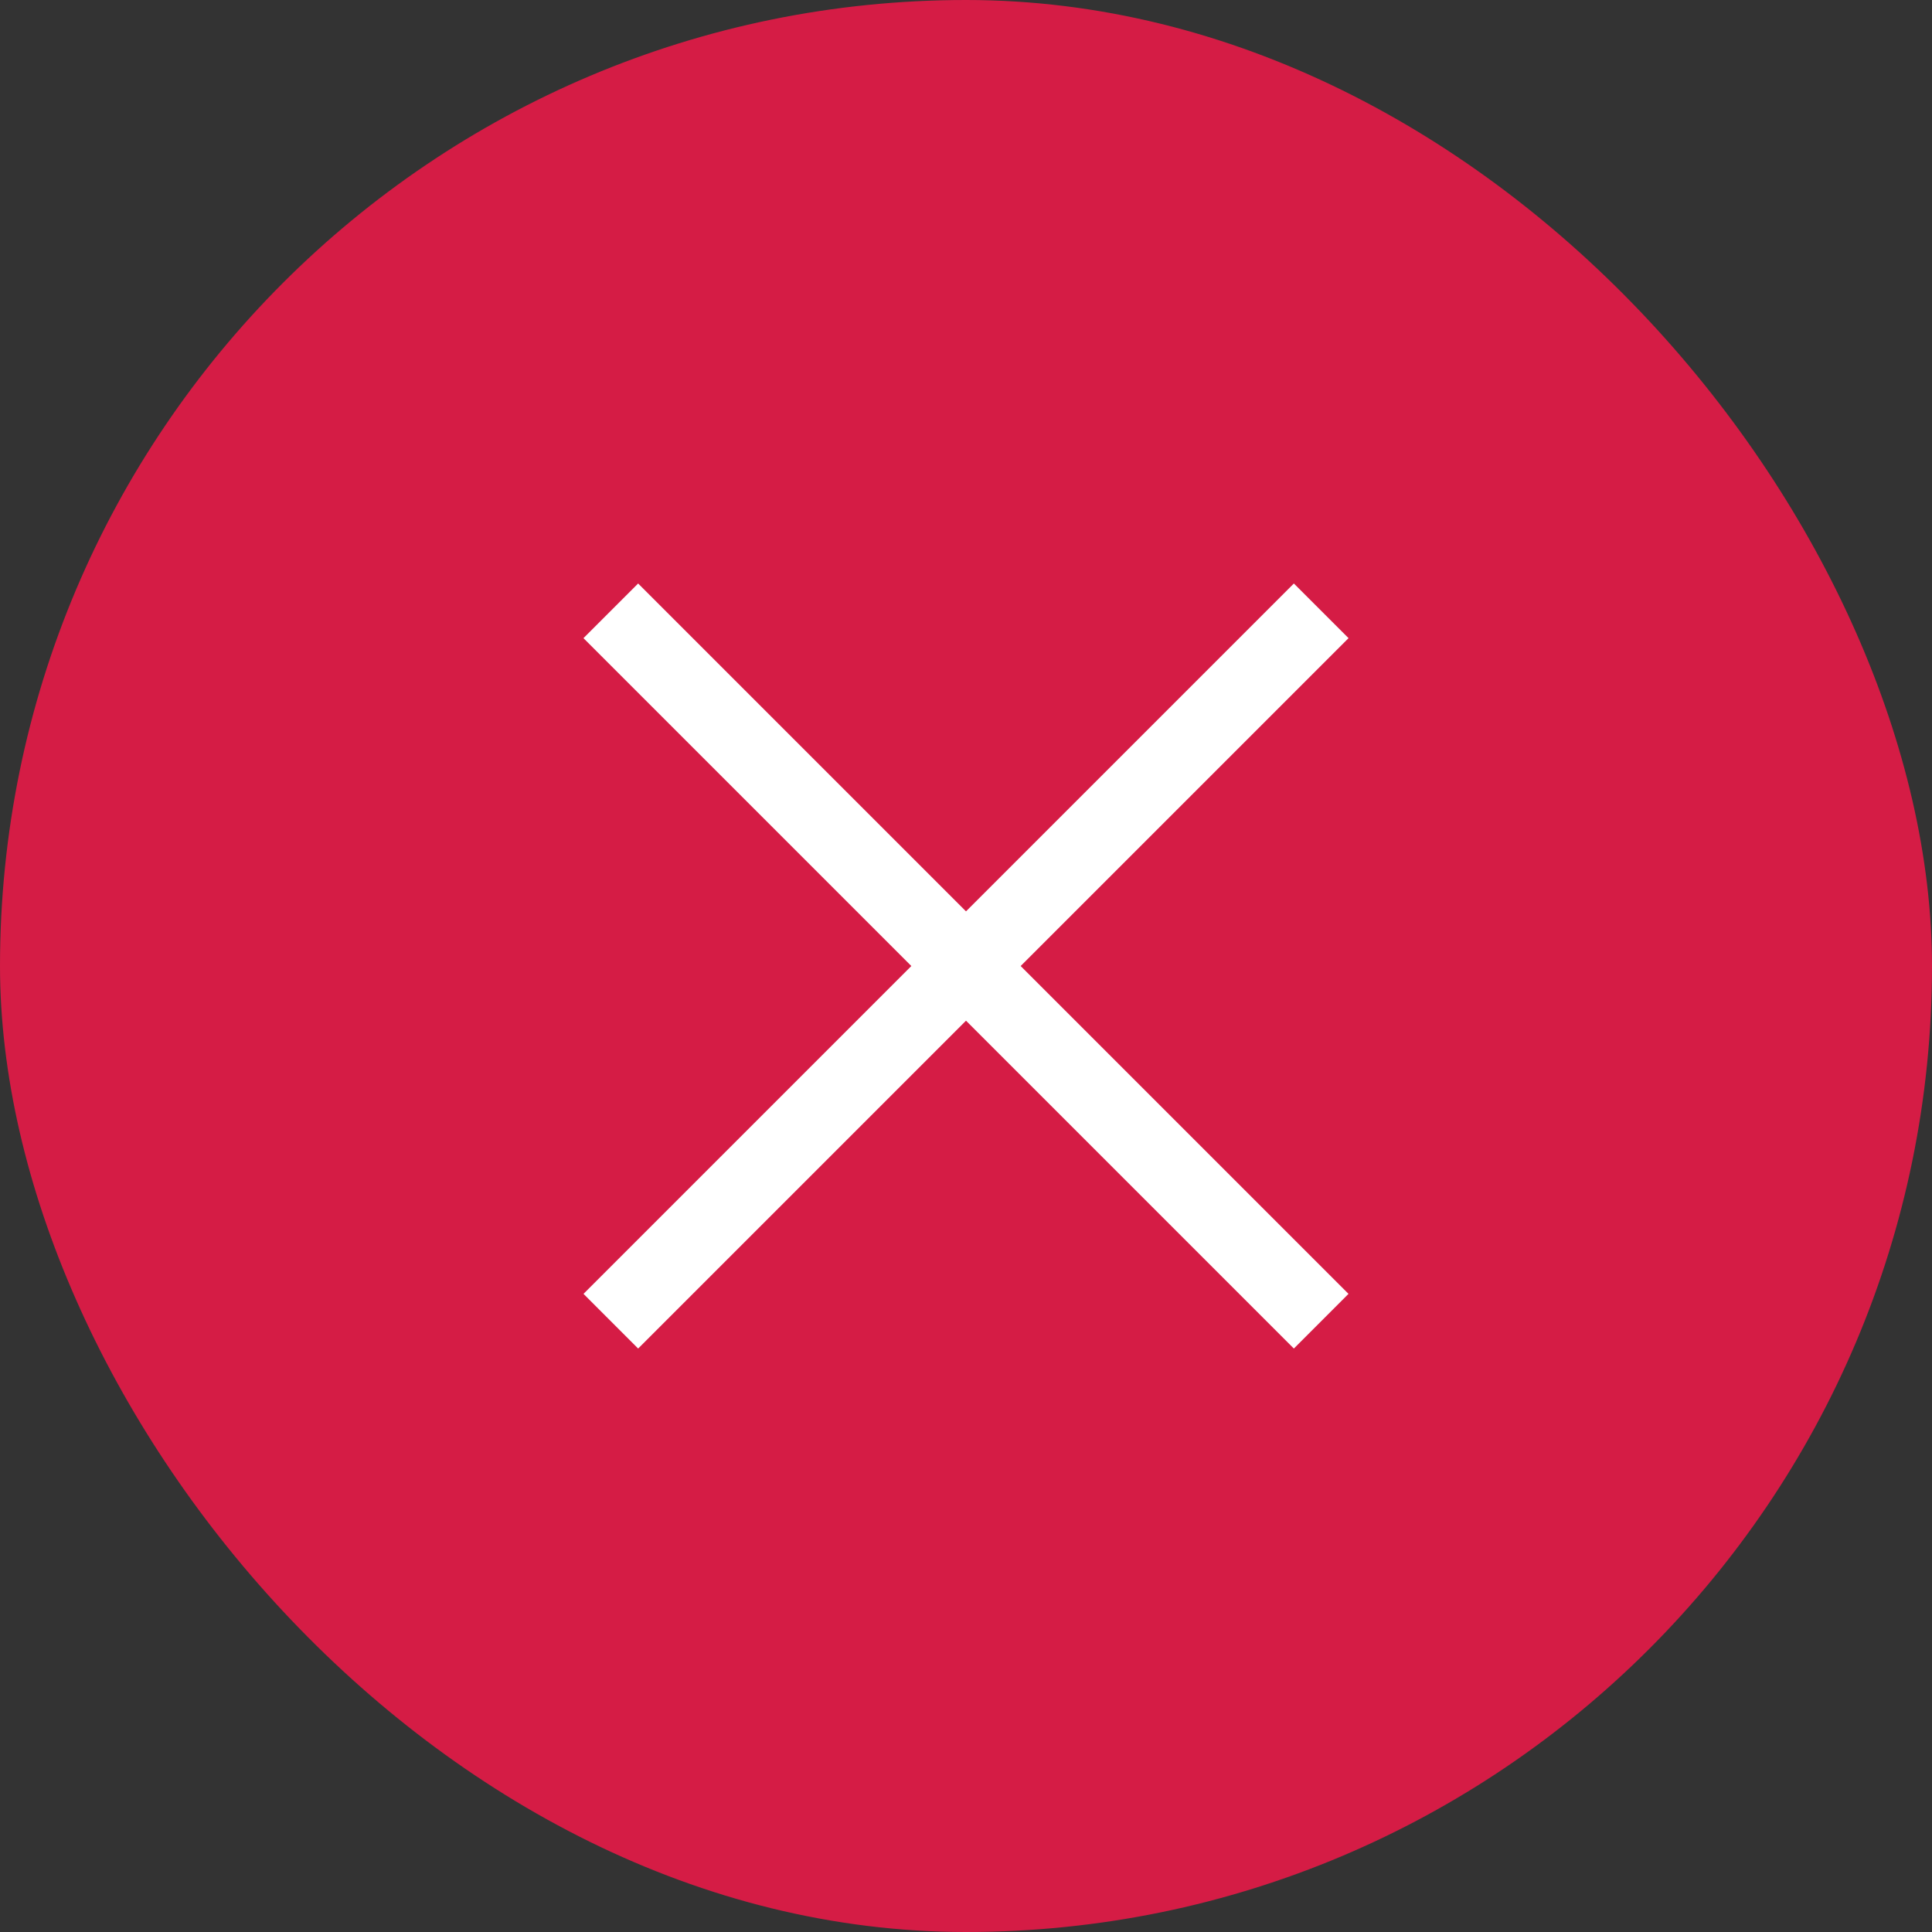
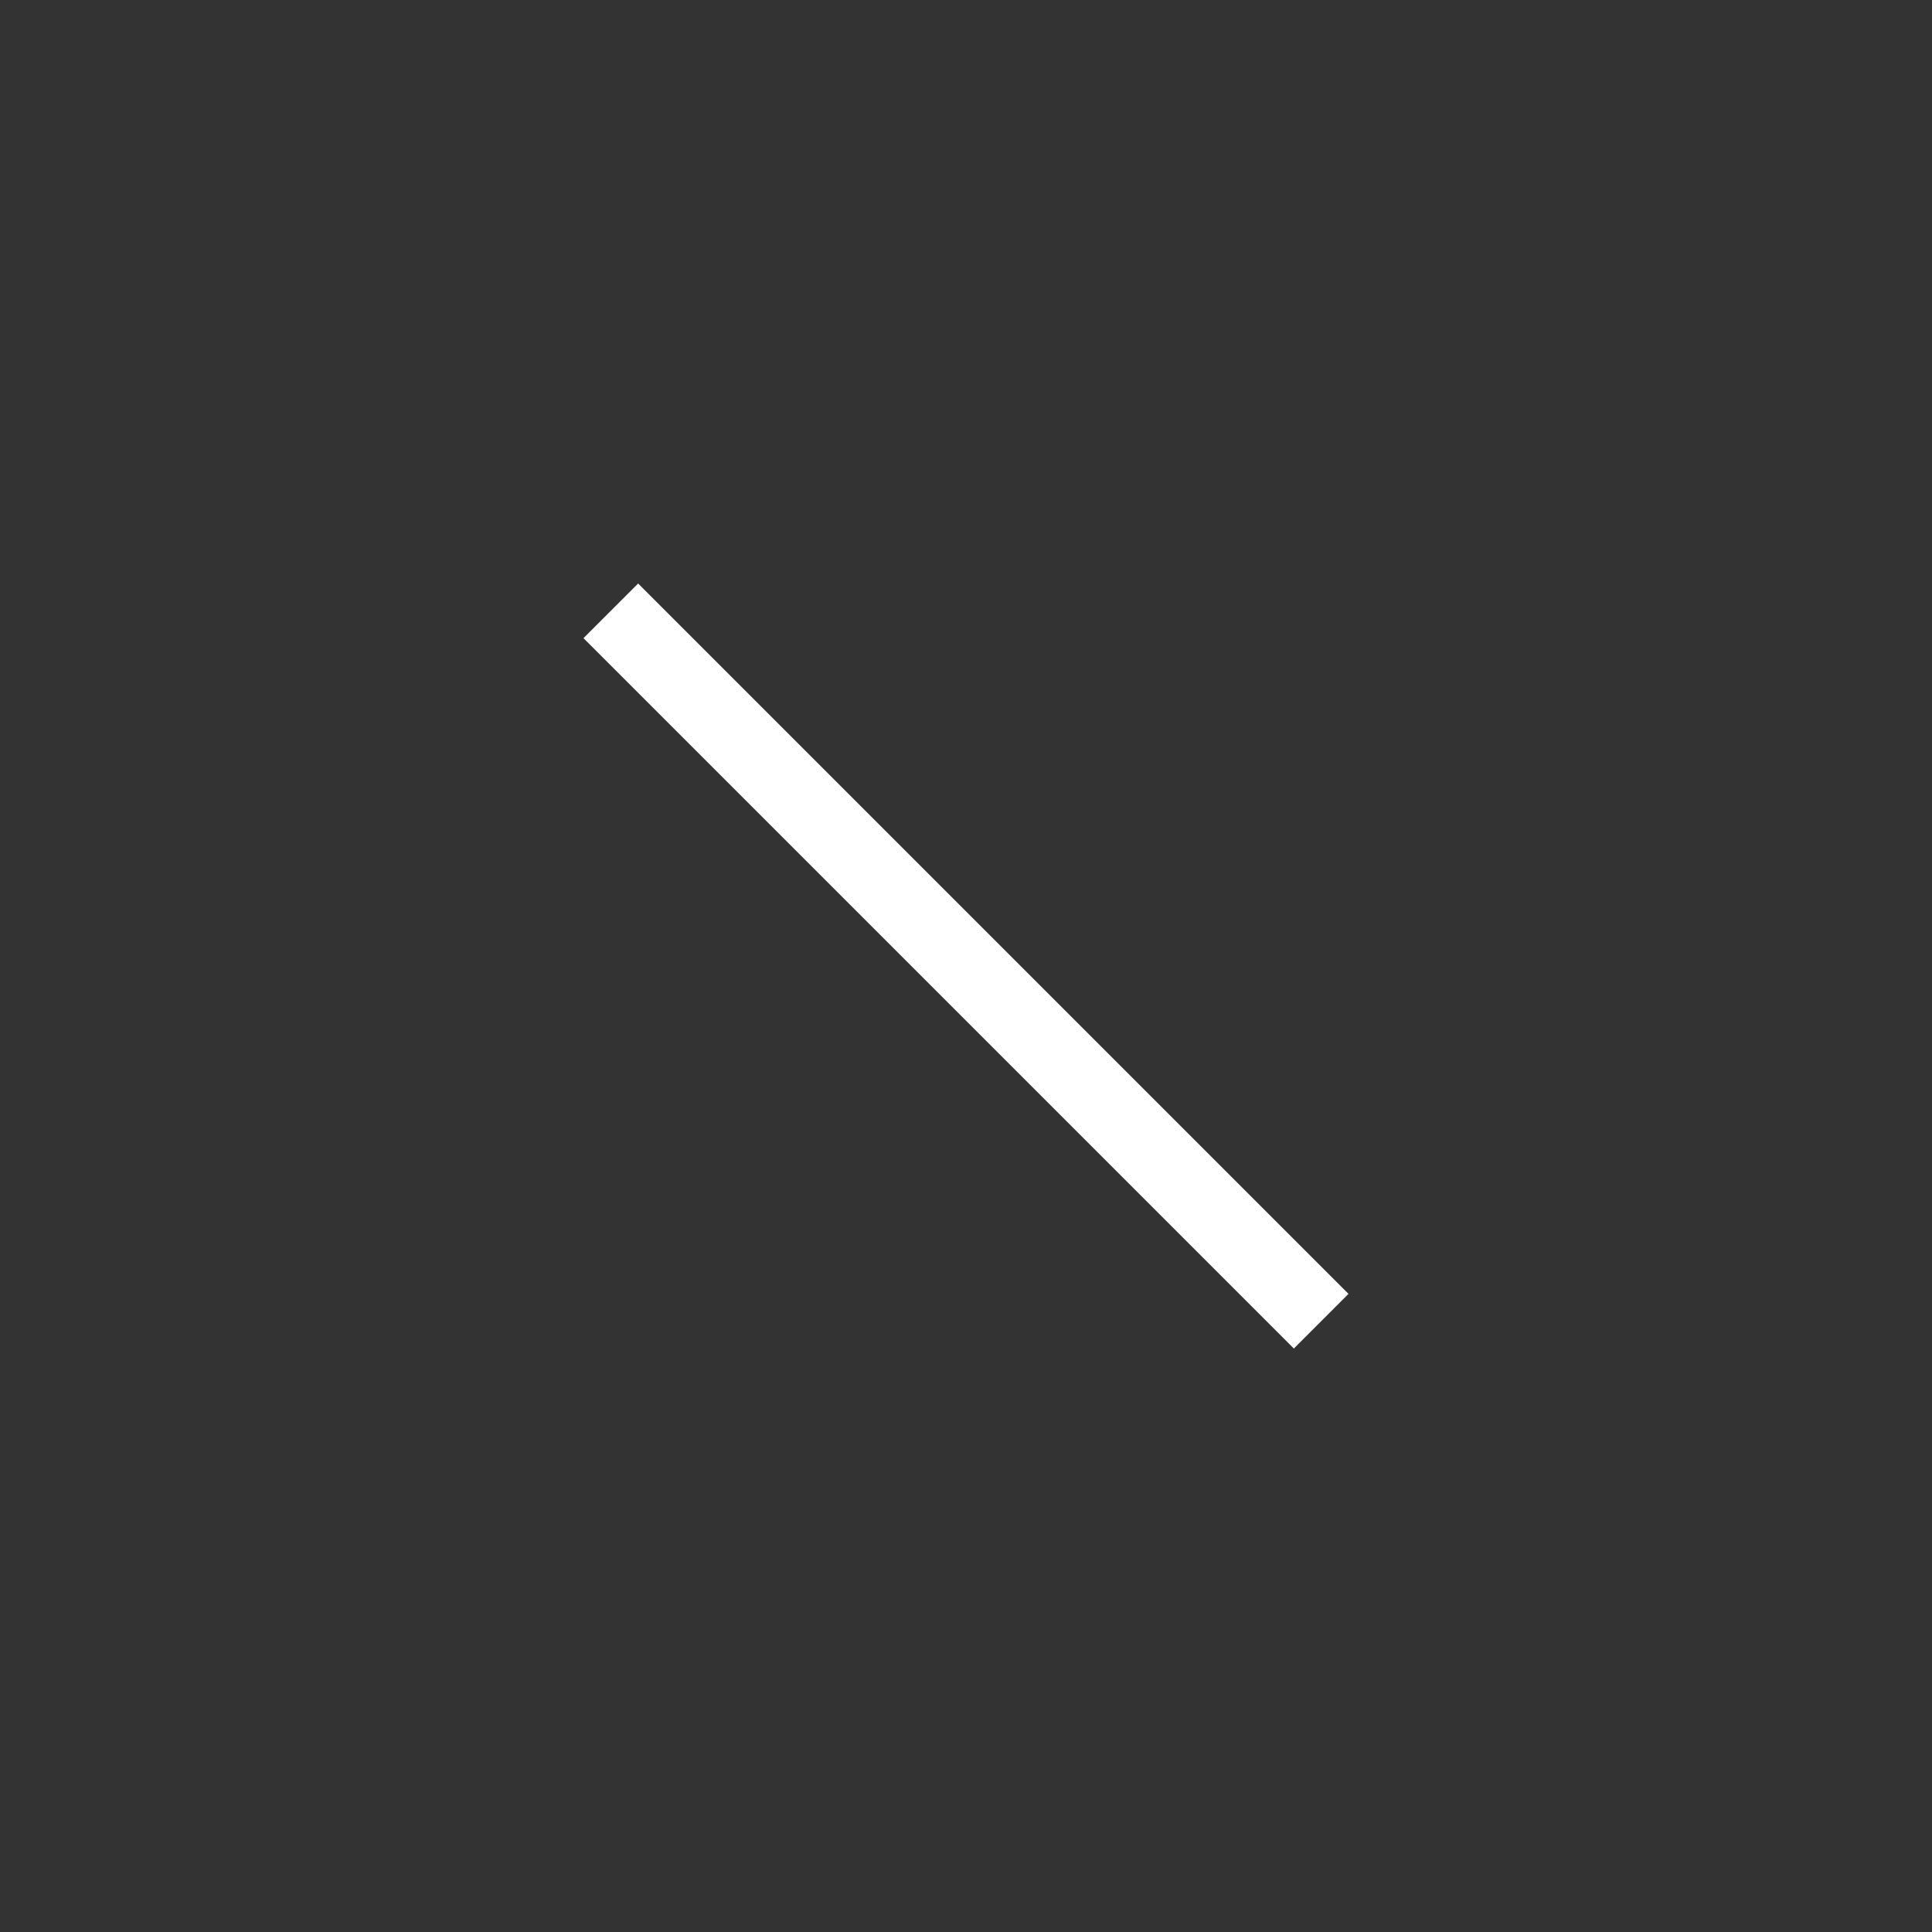
<svg xmlns="http://www.w3.org/2000/svg" width="50" height="50" viewBox="0 0 50 50" fill="none">
  <rect x="0" y="0" width="50" height="50" fill="#333333" stroke="none" />
-   <rect width="50" height="50" rx="25" fill="#D51C45" />
-   <path fill-rule="evenodd" clip-rule="evenodd" d="M16.515 34.9L34.9 16.515L33.485 15.101L15.101 33.485L16.515 34.9Z" fill="white" />
  <path fill-rule="evenodd" clip-rule="evenodd" d="M33.485 34.9L15.1 16.515L16.515 15.101L34.899 33.485L33.485 34.9Z" fill="white" />
</svg>